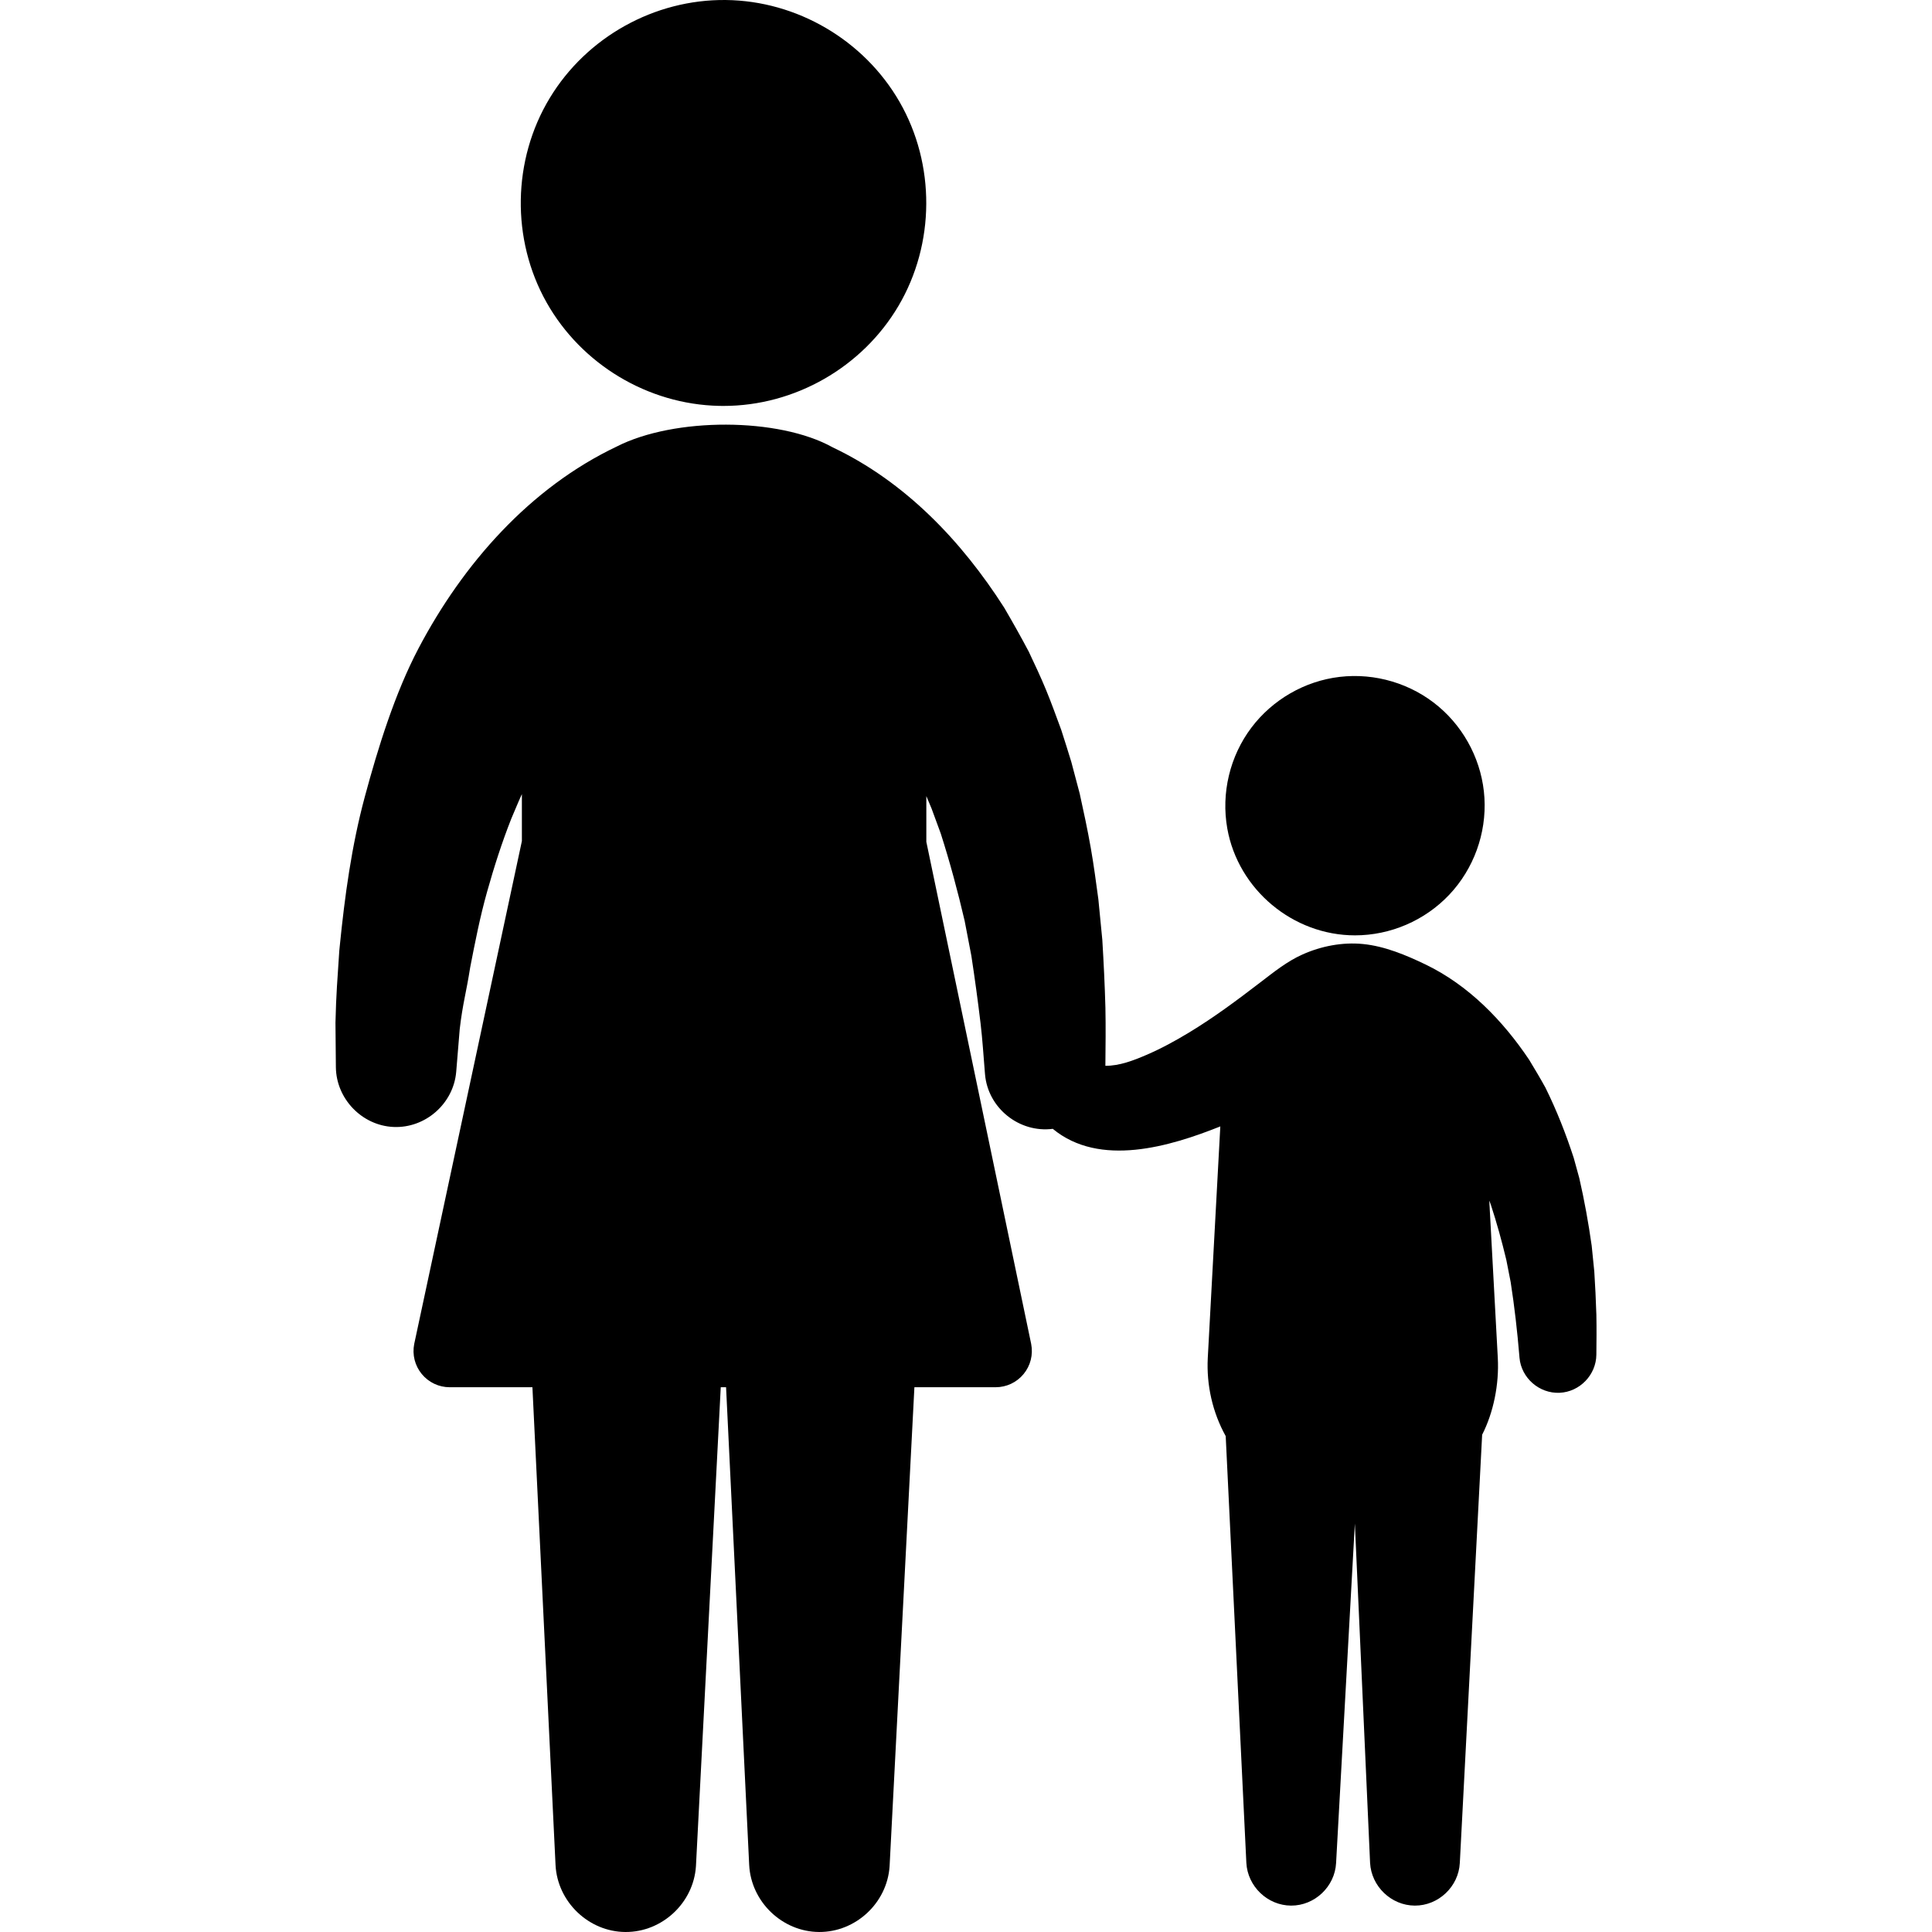
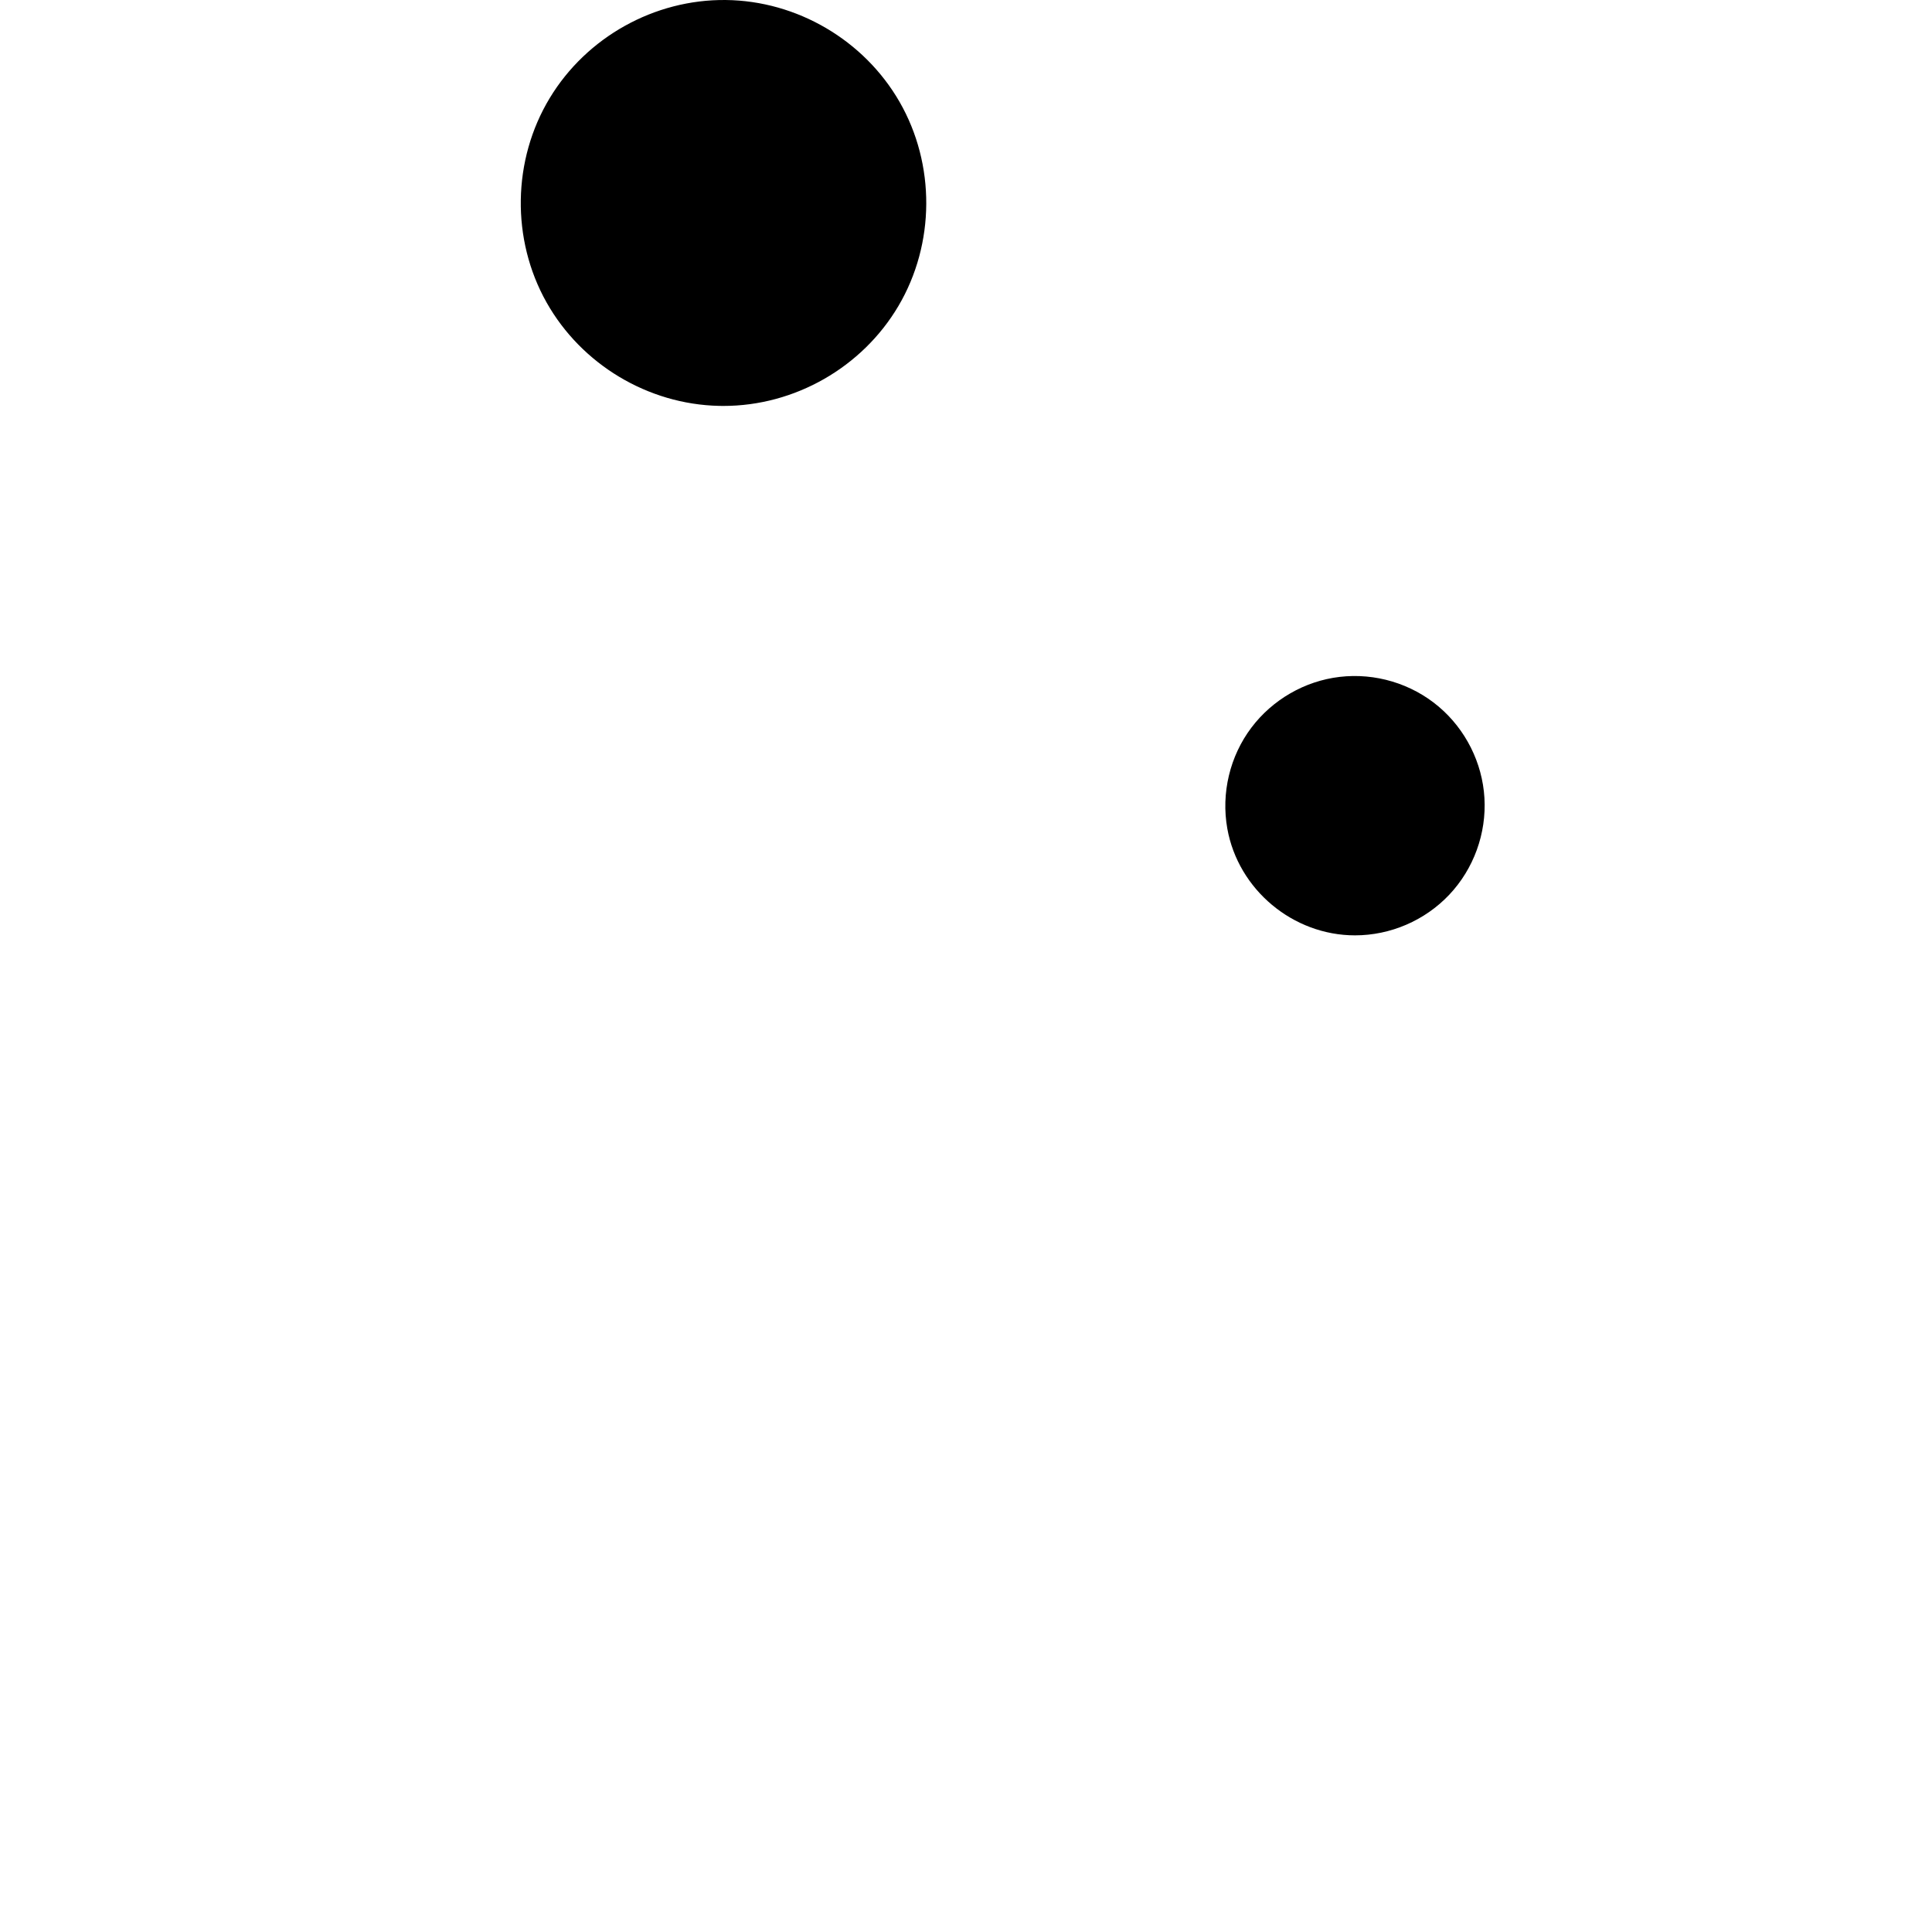
<svg xmlns="http://www.w3.org/2000/svg" fill="#000000" version="1.1" id="Capa_1" width="800px" height="800px" viewBox="0 0 488.463 488.463" xml:space="preserve">
  <g>
    <g>
      <path d="M342.579,236.483c8.961,0,17.661-3.749,23.819-10.257c6.191-6.544,9.438-15.494,8.908-24.486    c-0.523-8.896-4.76-17.327-11.562-23.082c-6.901-5.842-16.07-8.58-25.049-7.521c-8.812,1.039-16.955,5.742-22.299,12.818    c-5.464,7.234-7.686,16.591-6.101,25.516C313.044,224.918,326.905,236.483,342.579,236.483z" />
-       <path d="M403.61,332.637c0.004,0.115,0.005,0.117-0.001-0.143c-0.033-1.135-0.023-0.719-0.011-0.278    c-0.107-3.578-0.29-7.142-0.515-10.716c-0.218-2.186-0.438-4.369-0.661-6.553c-0.813-5.754-1.832-11.407-3.13-17.073    c-0.468-1.7-0.939-3.414-1.413-5.136c-1.996-6.125-4.3-11.984-7.155-17.762c-1.32-2.396-2.713-4.724-4.129-7.062    c-6.655-9.911-15.325-18.844-26.202-24.077c-4.915-2.366-10.29-4.615-15.769-5.162c-5.208-0.52-10.572,0.517-15.33,2.646    c-3.866,1.73-7.191,4.402-10.546,6.972c-6.114,4.686-11.791,8.921-18.104,12.744c-3.495,2.117-7.095,4.086-10.853,5.697    c-3.197,1.373-6.789,2.767-10.322,2.725c0.05-4.889,0.109-9.771,0.01-14.659c-0.154-5.745-0.439-11.465-0.785-17.201    c-0.329-3.417-0.658-6.833-0.998-10.249c-0.588-4.336-1.16-8.665-1.917-12.975c-0.809-4.608-1.791-9.165-2.798-13.733    c-0.705-2.661-1.416-5.343-2.13-8.036c-0.832-2.682-1.657-5.38-2.54-8.073c-1.251-3.381-2.463-6.761-3.835-10.096    c-1.353-3.283-2.862-6.48-4.379-9.689c-1.99-3.768-4.067-7.449-6.216-11.127c-10.785-16.869-25.037-31.828-43.334-40.509    c-13.649-7.629-40.065-7.629-54.59-0.23c-22.021,10.454-38.914,29.72-50.131,51.018c-5.996,11.385-10.271,25.211-13.609,37.611    c-3.33,12.373-5.054,25.073-6.327,37.797c-0.037,0.369-0.073,0.739-0.11,1.108c-0.474,7.354-0.791,10.783-0.963,18.15    c0.033,3.76,0.068,7.521,0.104,11.281c0.101,7.963,6.585,14.713,14.547,15.078c8.081,0.372,15.212-5.91,15.877-13.969l0.048-0.574    c0.281-3.406,0.563-6.812,0.841-10.221c0.761-6.523,1.633-9.104,2.646-15.594c1.24-6.393,2.493-12.772,4.254-19.045    c1.765-6.287,3.742-12.479,6.145-18.556c0.9-2.058,1.722-4.168,2.669-6.191v11.87l-27.226,127.163    c-0.528,2.698,0.169,5.463,1.915,7.584c1.748,2.123,4.326,3.34,7.075,3.34h20.9l5.846,120.814    c0.481,9.291,8.368,16.869,17.681,16.916c9.258,0.047,17.188-7.342,17.811-16.574c0.005-0.096,0.011-0.189,0.017-0.283    l6.26-120.873h1.344l5.846,120.812c0.481,9.291,8.368,16.871,17.681,16.916c9.258,0.047,17.188-7.34,17.811-16.574    c0.005-0.094,0.011-0.188,0.017-0.281l6.26-120.875h20.54c2.743,0,5.317-1.213,7.065-3.33c1.746-2.117,2.449-4.875,1.918-7.623    l-26.506-126.944v-11.561c0.439,1.045,0.881,2.092,1.319,3.134c0.779,2.119,1.555,4.229,2.324,6.323    c2.333,7.294,4.302,14.61,6.04,22.067c0.568,2.943,1.132,5.887,1.697,8.831c0.873,5.701,1.65,11.396,2.334,17.124    c0.484,4.067,0.735,8.167,1.073,12.25l0.052,0.629c0.733,8.535,8.662,14.862,17.133,13.772c11.88,9.819,29.631,4.47,42.354-0.615    l-3.169,58.537c-0.356,6.859,1.199,13.756,4.532,19.767l5.221,107.89c0.31,5.943,5.358,10.789,11.316,10.809    c5.978,0.02,11.062-4.805,11.371-10.771l4.745-85.822l3.849,85.783c0.309,5.945,5.358,10.789,11.316,10.811    c5.977,0.02,11.062-4.805,11.37-10.771l5.647-108.281c2.852-5.578,4.32-12.705,3.958-19.412l-2.154-39.787    c0.123,0.324,0.248,0.654,0.371,0.979c1.522,4.627,2.797,9.27,3.934,14.004c0.368,1.873,0.733,3.744,1.101,5.616    c0.97,6.224,1.676,12.433,2.199,18.709l0.033,0.412c0.444,5.138,5.01,9.11,10.154,8.874c5.092-0.232,9.229-4.536,9.281-9.628    C403.635,339.214,403.678,335.927,403.61,332.637z" />
      <path d="M181.798,102.618c0.375,0.008,0.751,0.012,1.127,0.012c18.02,0,35.058-9.75,44.219-25.264    c9.289-15.733,9.393-35.819,0.266-51.647c-8.992-15.594-25.917-25.522-43.921-25.716c-18.034-0.194-35.186,9.373-44.513,24.809    c-9.45,15.637-9.761,35.72-0.797,51.642C147.003,92.126,163.813,102.231,181.798,102.618z" />
    </g>
  </g>
</svg>